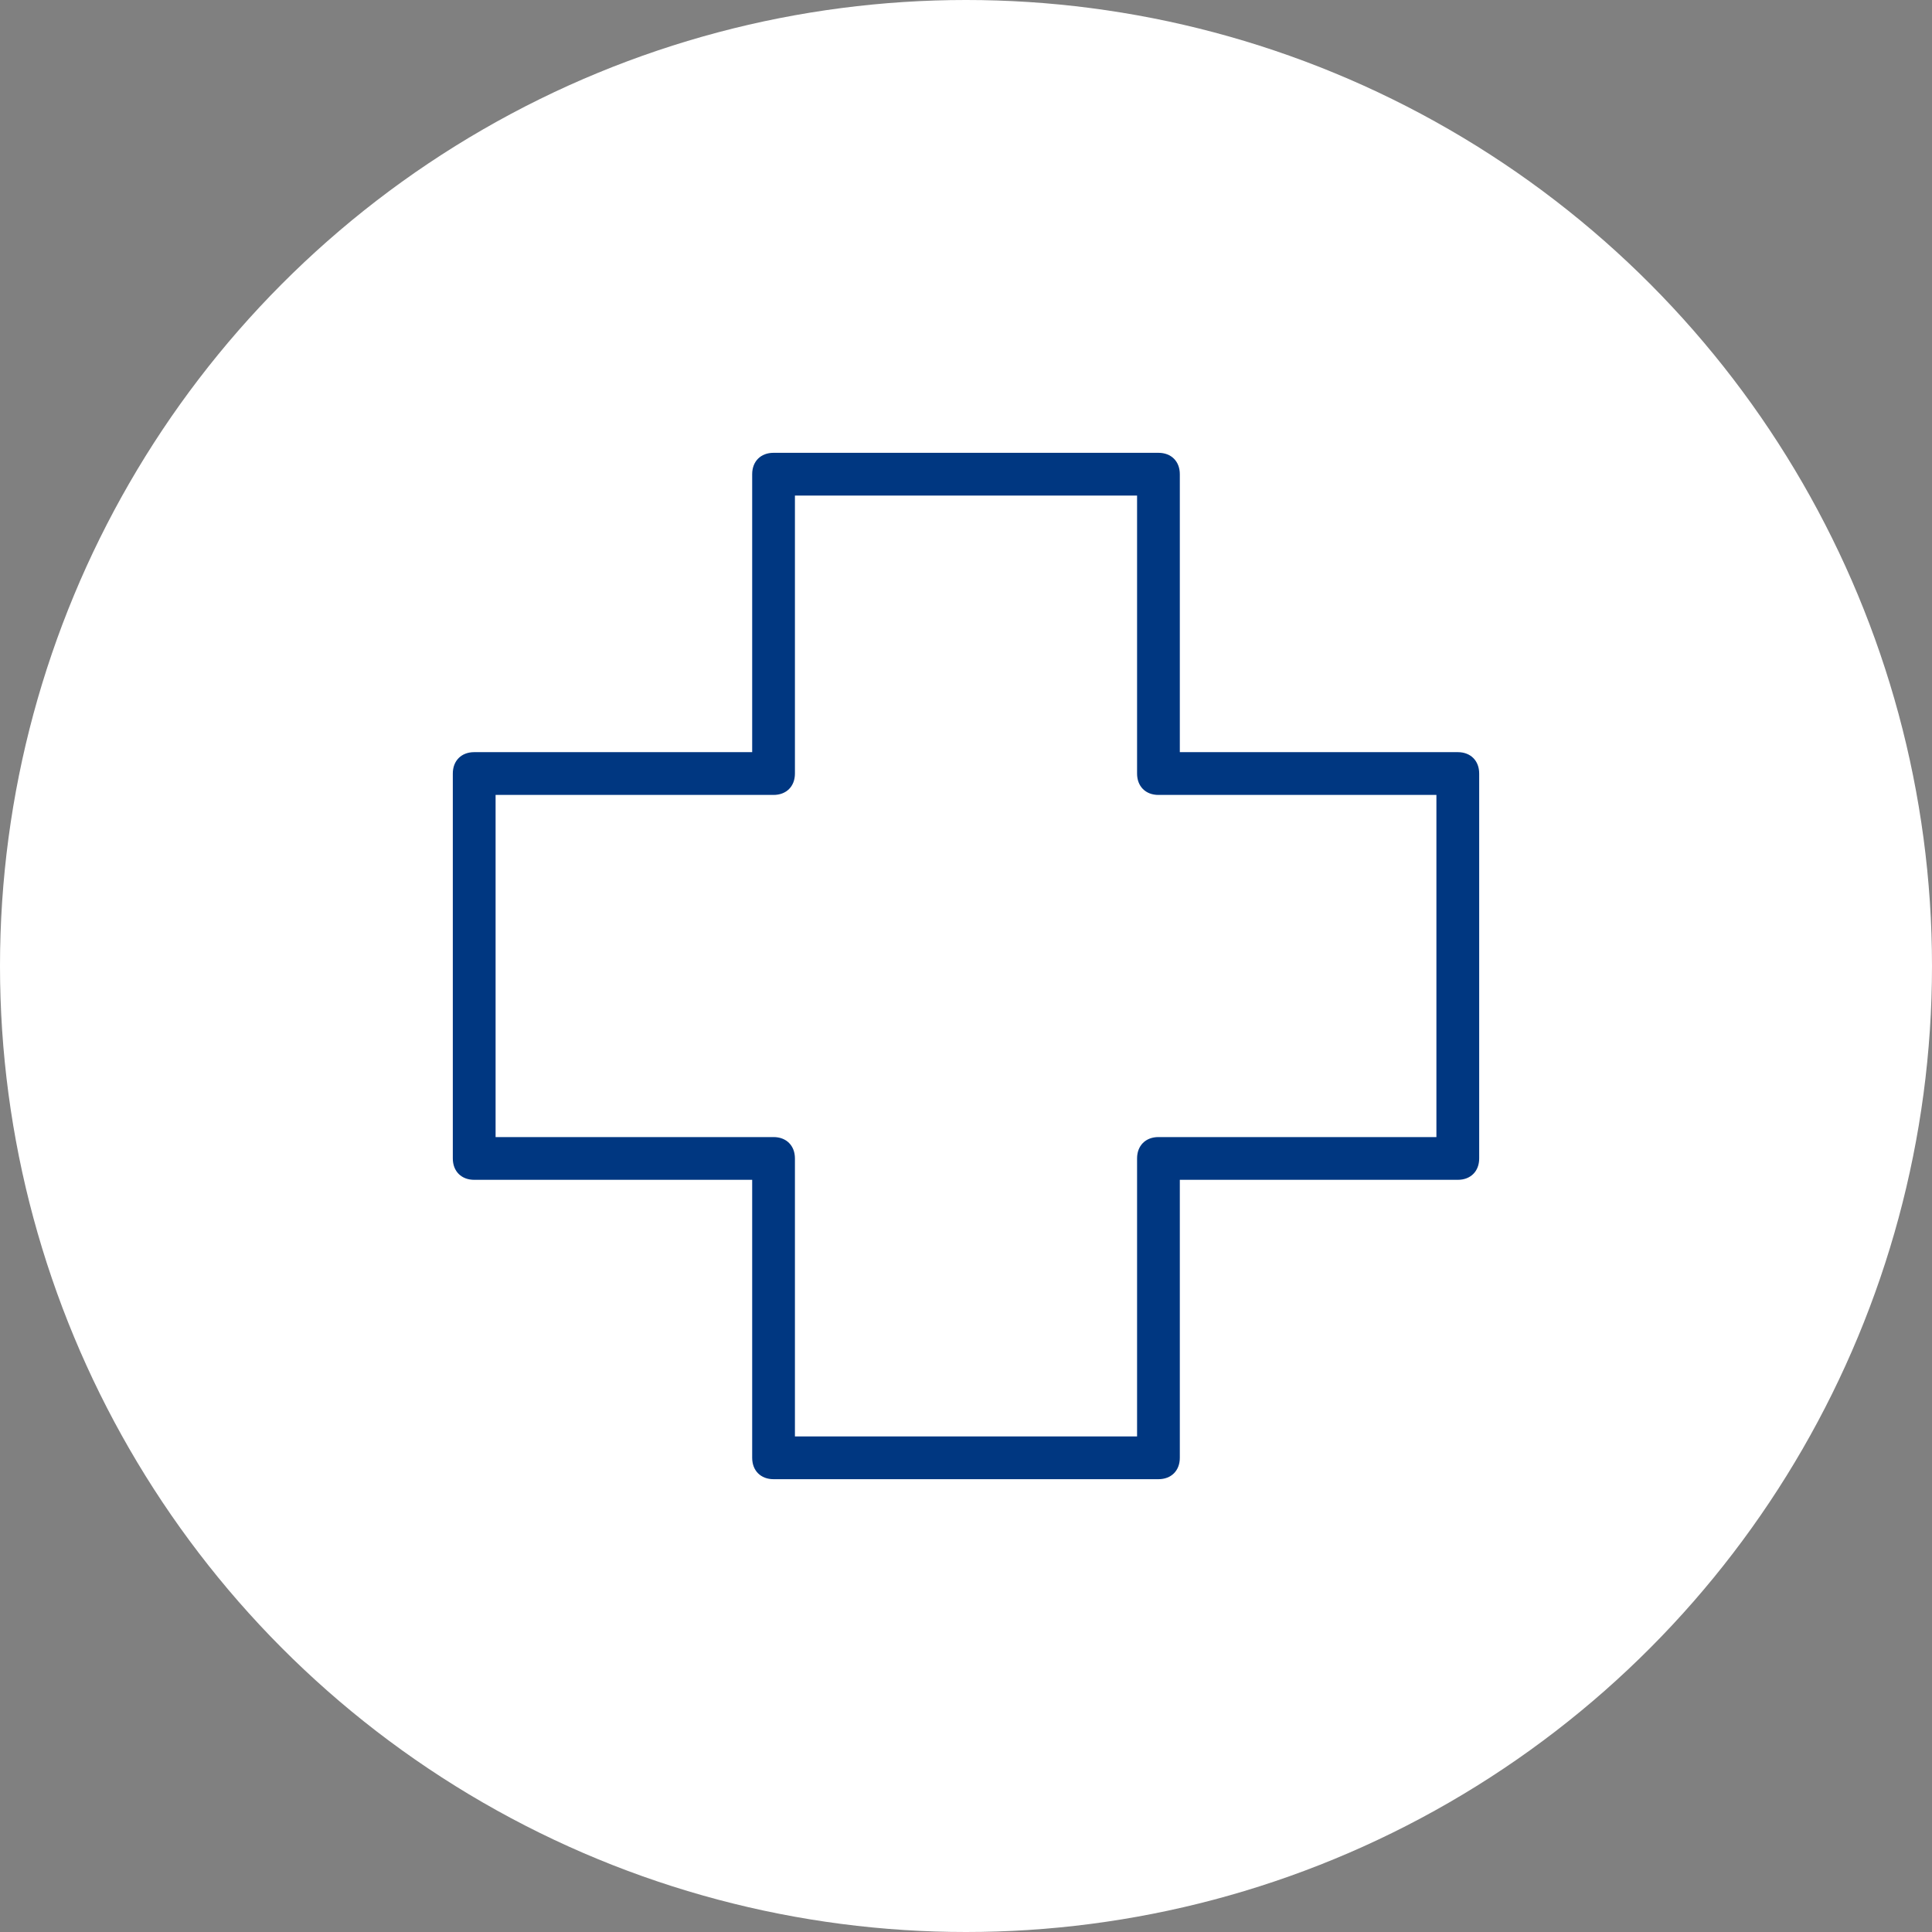
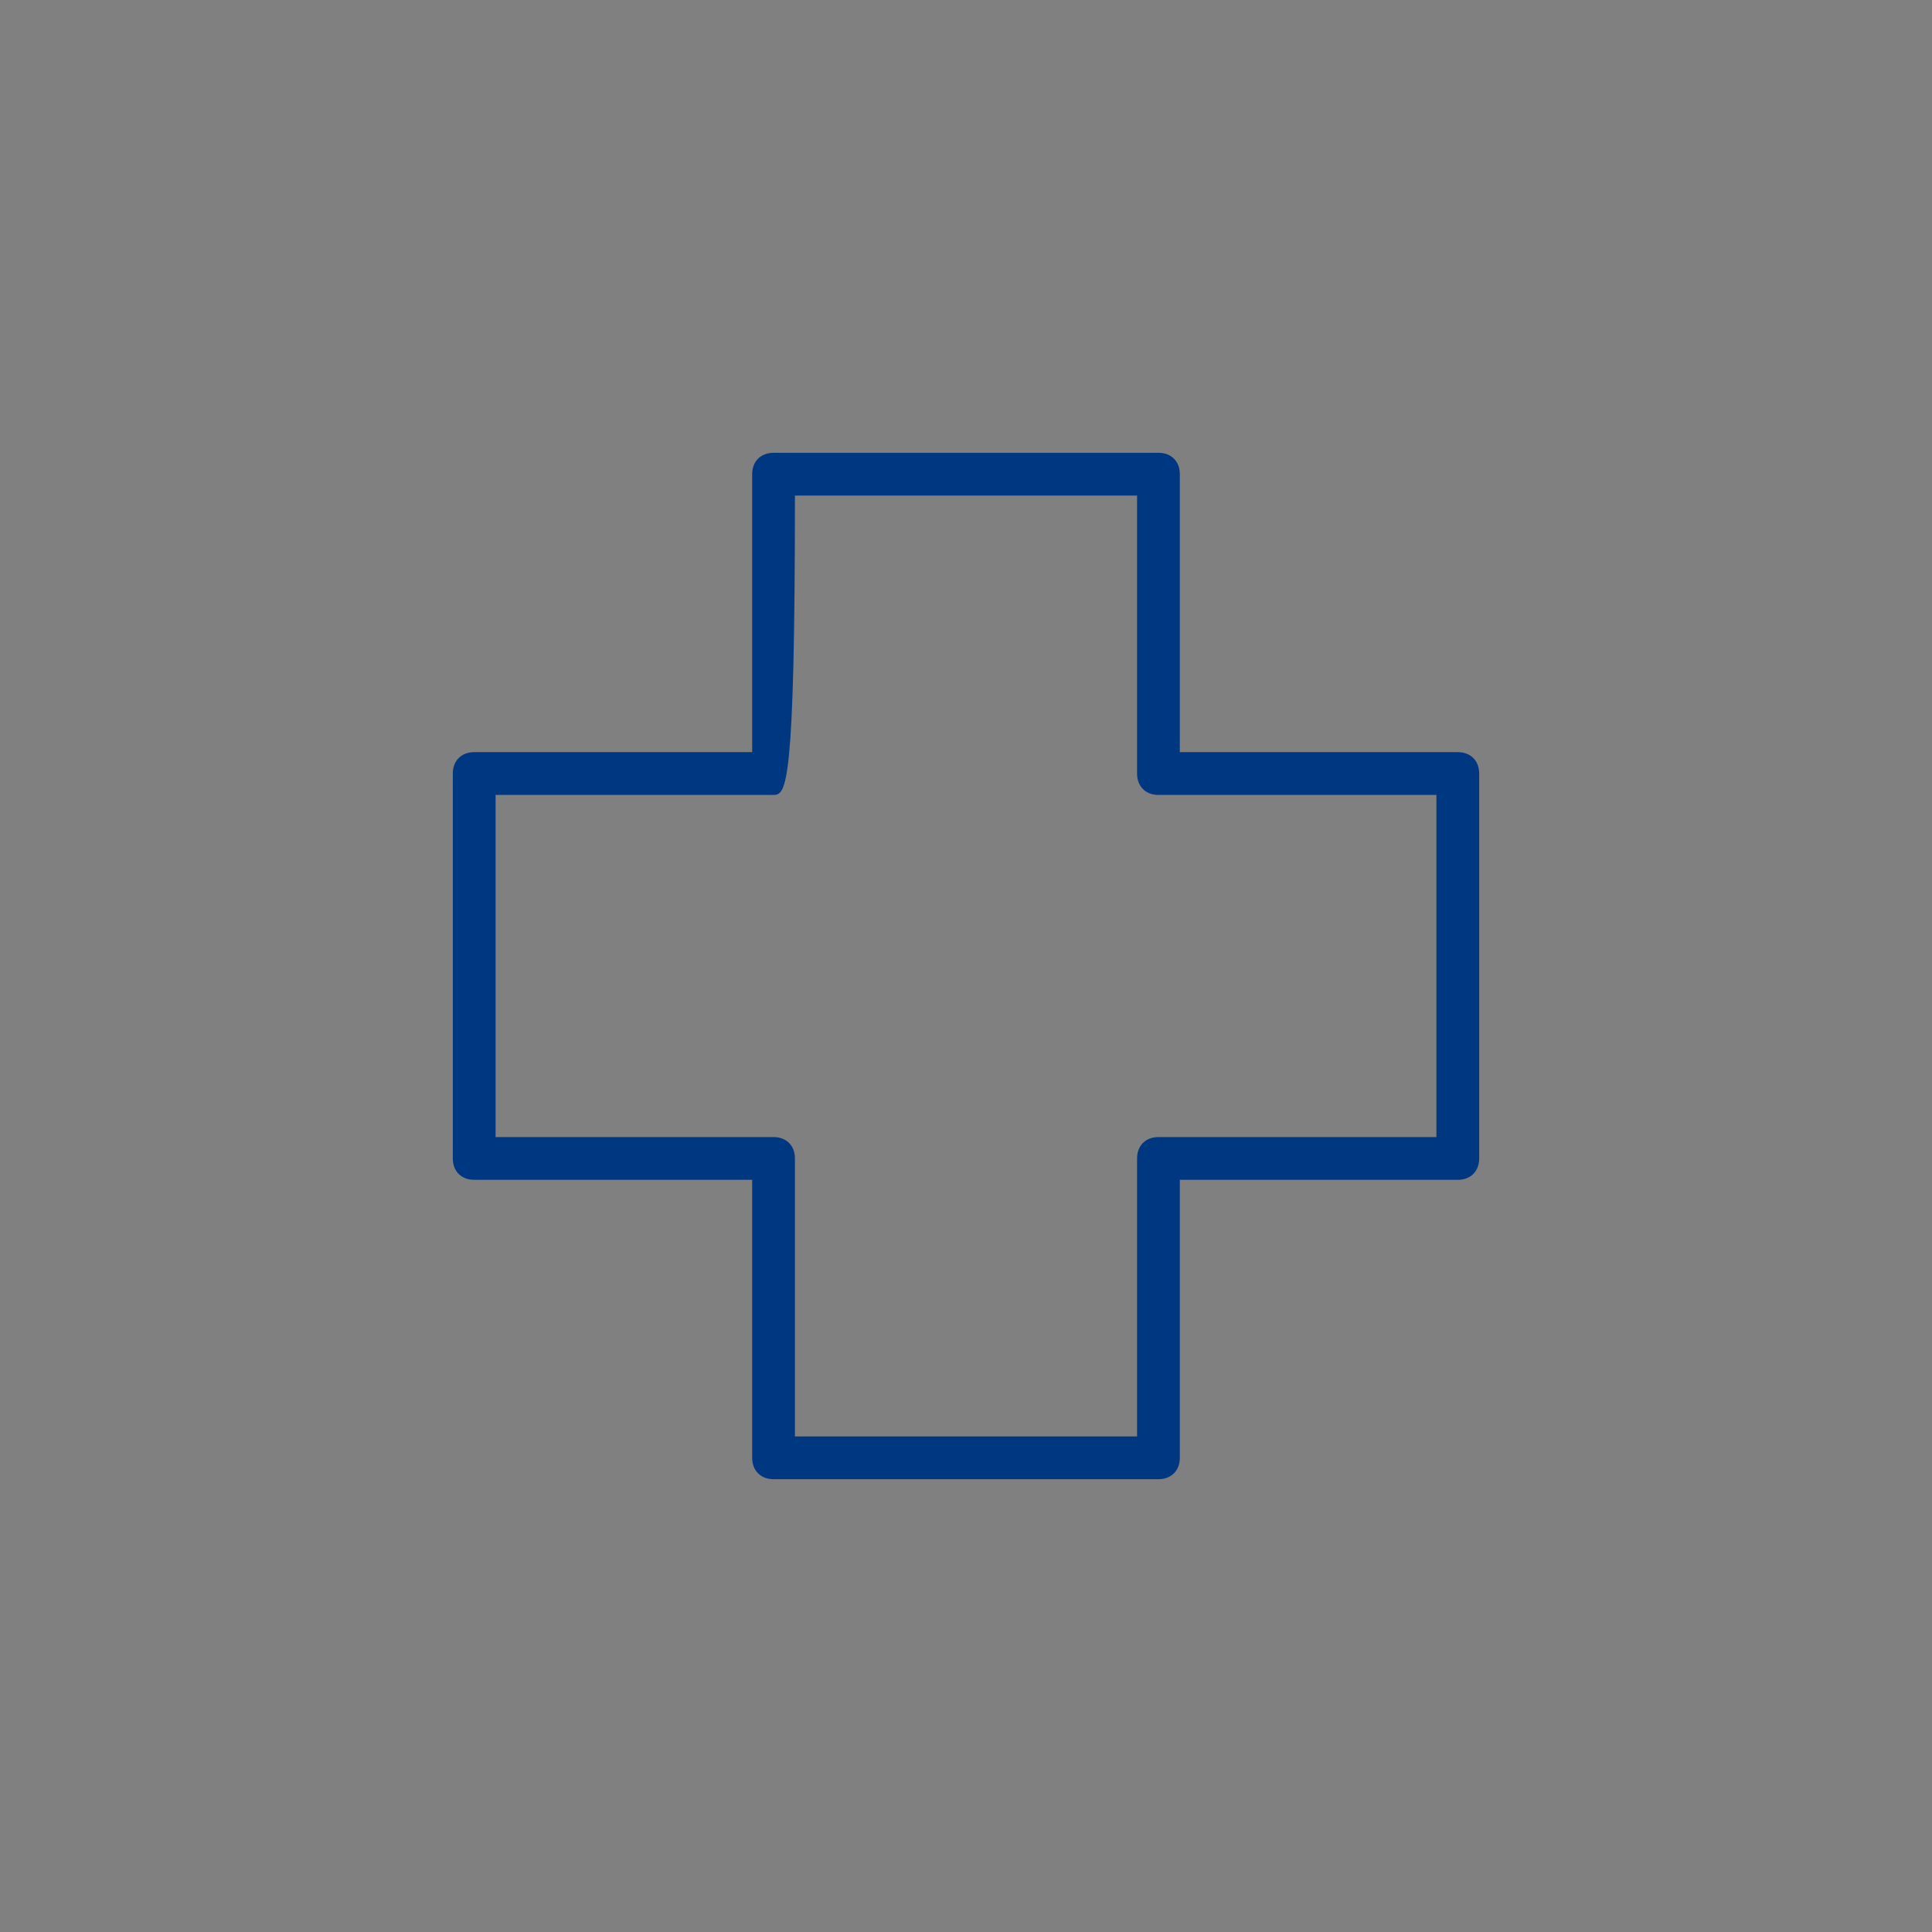
<svg xmlns="http://www.w3.org/2000/svg" width="512" height="512" viewBox="0 0 512 512" fill="none">
  <rect x="0" y="0" width="512" height="512" fill="#808080" stroke="none" />
  <g clip-path="url(#clip0_7_62)">
-     <circle cx="256" cy="256" r="256" fill="white" />
-     <path fill-rule="evenodd" clip-rule="evenodd" d="M307 210.664C303.6 210.664 301.336 208.4 301.336 205V131.329H210.664V205C210.664 208.4 208.4 210.664 205 210.664H131.336V301.336H205C208.4 301.336 210.664 303.6 210.664 307V380.664H301.336V307C301.336 303.6 303.6 301.336 307 301.336H380.664V210.664H307ZM386.336 199.329C389.736 199.329 392 201.6 392 205V307C392 310.4 389.736 312.664 386.336 312.664H312.664V386.336C312.664 389.736 310.4 392 307 392H205C201.6 392 199.336 389.736 199.336 386.336V312.664H125.664C122.264 312.664 120 310.4 120 307V205C120 201.6 122.264 199.329 125.664 199.329H199.336V125.664C199.336 122.264 201.6 120 205 120H307C310.4 120 312.664 122.264 312.664 125.664V199.329H386.336Z" fill="#003781" />
+     <path fill-rule="evenodd" clip-rule="evenodd" d="M307 210.664C303.6 210.664 301.336 208.4 301.336 205V131.329H210.664C210.664 208.4 208.4 210.664 205 210.664H131.336V301.336H205C208.4 301.336 210.664 303.6 210.664 307V380.664H301.336V307C301.336 303.6 303.6 301.336 307 301.336H380.664V210.664H307ZM386.336 199.329C389.736 199.329 392 201.6 392 205V307C392 310.4 389.736 312.664 386.336 312.664H312.664V386.336C312.664 389.736 310.4 392 307 392H205C201.6 392 199.336 389.736 199.336 386.336V312.664H125.664C122.264 312.664 120 310.4 120 307V205C120 201.6 122.264 199.329 125.664 199.329H199.336V125.664C199.336 122.264 201.6 120 205 120H307C310.4 120 312.664 122.264 312.664 125.664V199.329H386.336Z" fill="#003781" />
  </g>
  <defs>
    <clipPath id="clip0_7_62">
      <rect width="512" height="512" fill="white" />
    </clipPath>
  </defs>
</svg>